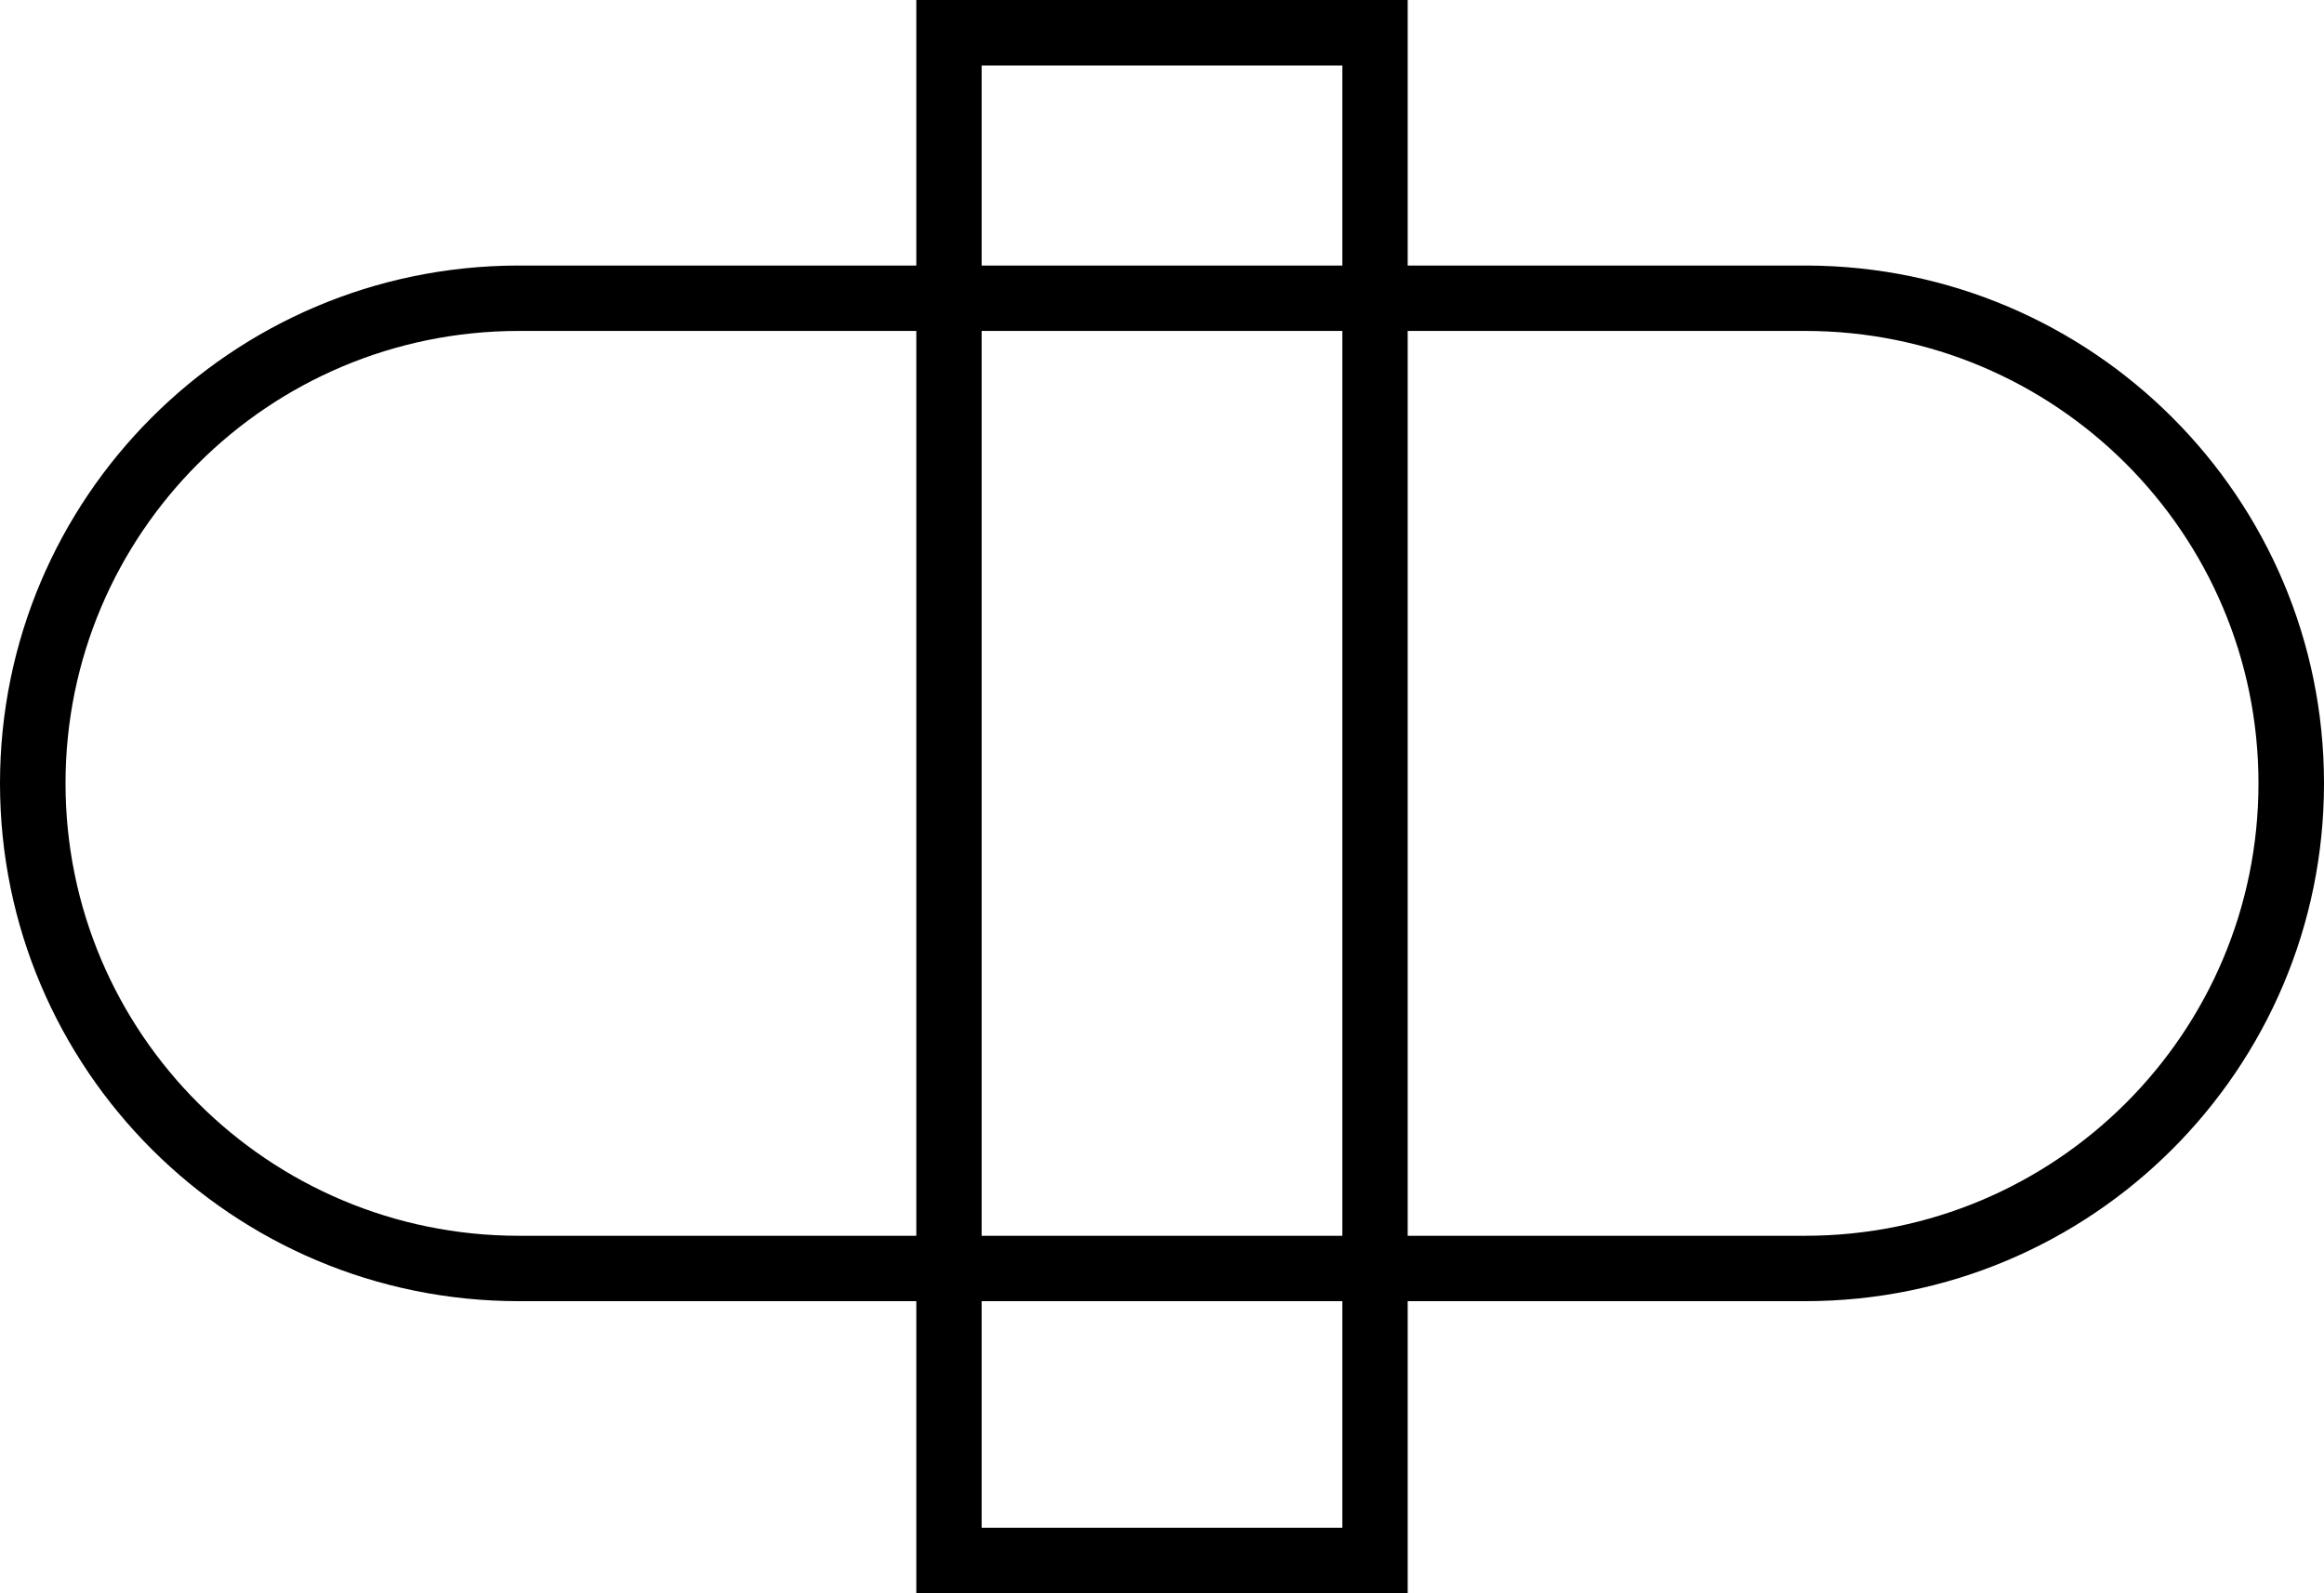
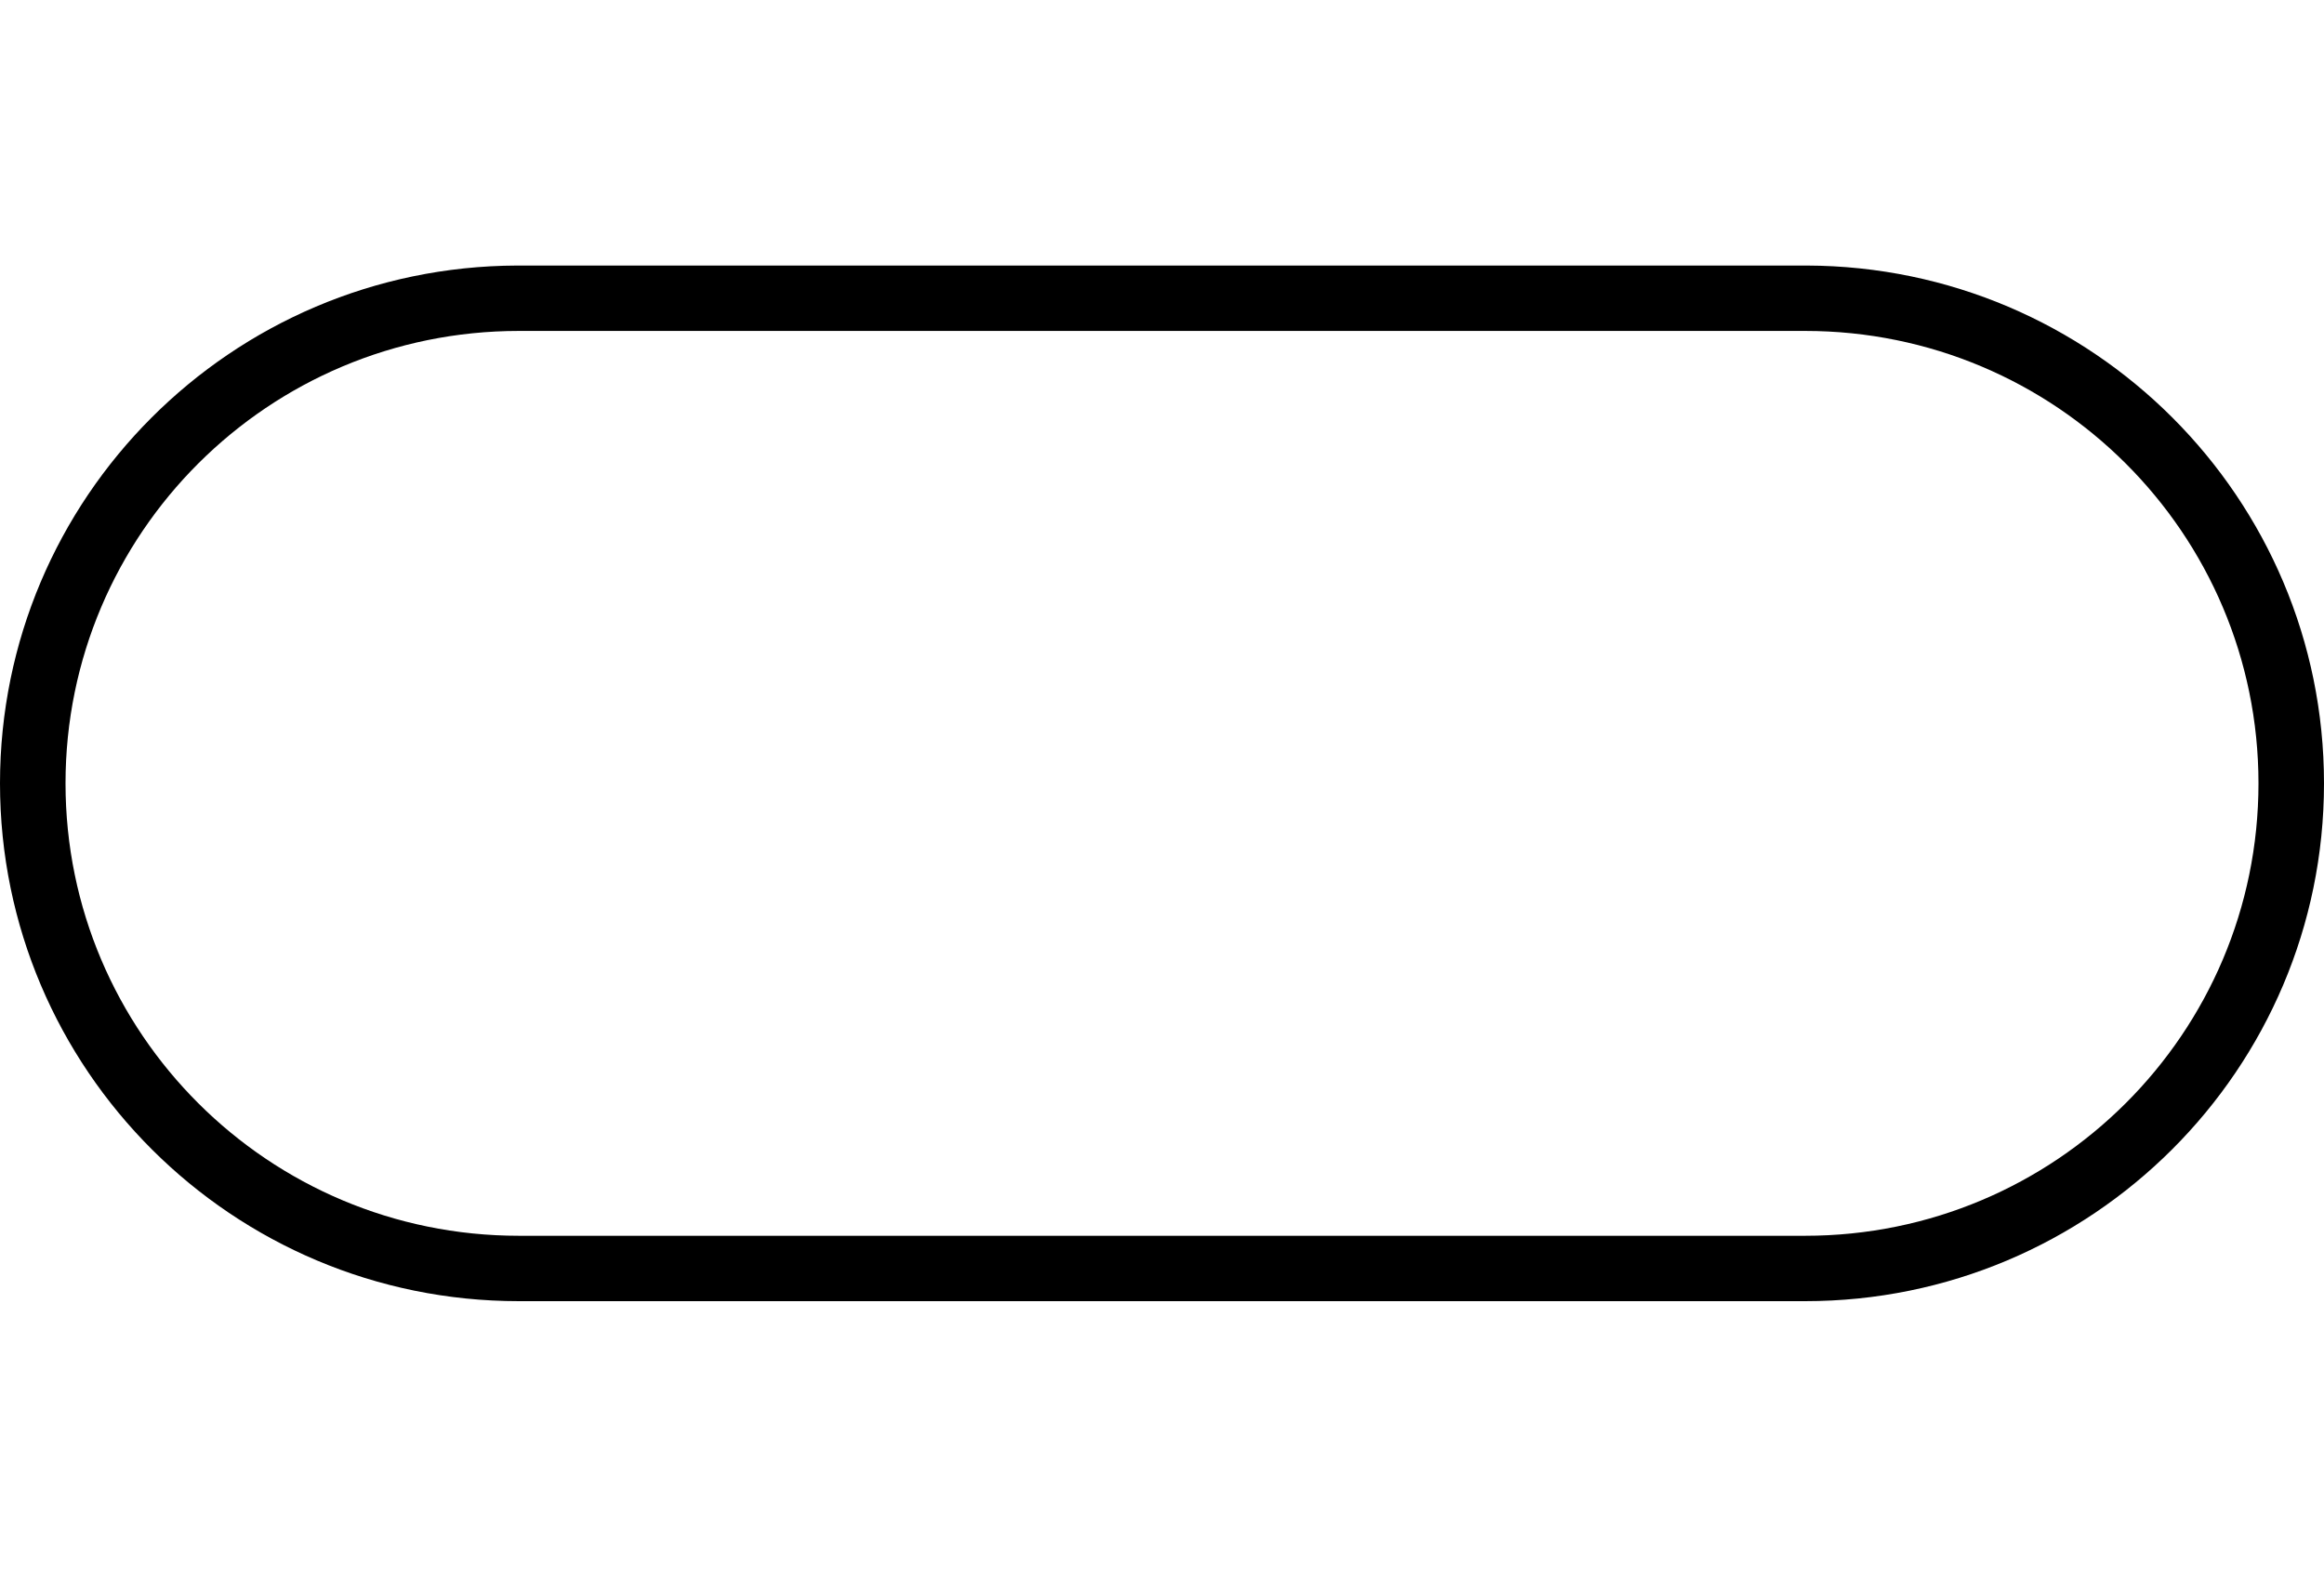
<svg xmlns="http://www.w3.org/2000/svg" width="175" height="120" viewBox="0 0 175 120" fill="none">
  <path d="M135.926 93.075V98H39.074V93.075H135.926ZM170.066 59C170.066 40.181 154.781 24.925 135.926 24.925H39.074C20.219 24.925 4.934 40.181 4.934 59C4.934 77.819 20.219 93.075 39.074 93.075V98C17.494 98 0 80.539 0 59C0 37.503 17.426 20.068 38.948 20L39.074 20H135.926L136.052 20C157.574 20.068 175 37.503 175 59C175 80.539 157.506 98 135.926 98V93.075C154.781 93.075 170.066 77.819 170.066 59Z" fill="black" />
-   <path d="M106 0V120H69V0H106ZM73.92 115.065H101.08V4.935H73.92V115.065Z" fill="black" />
</svg>